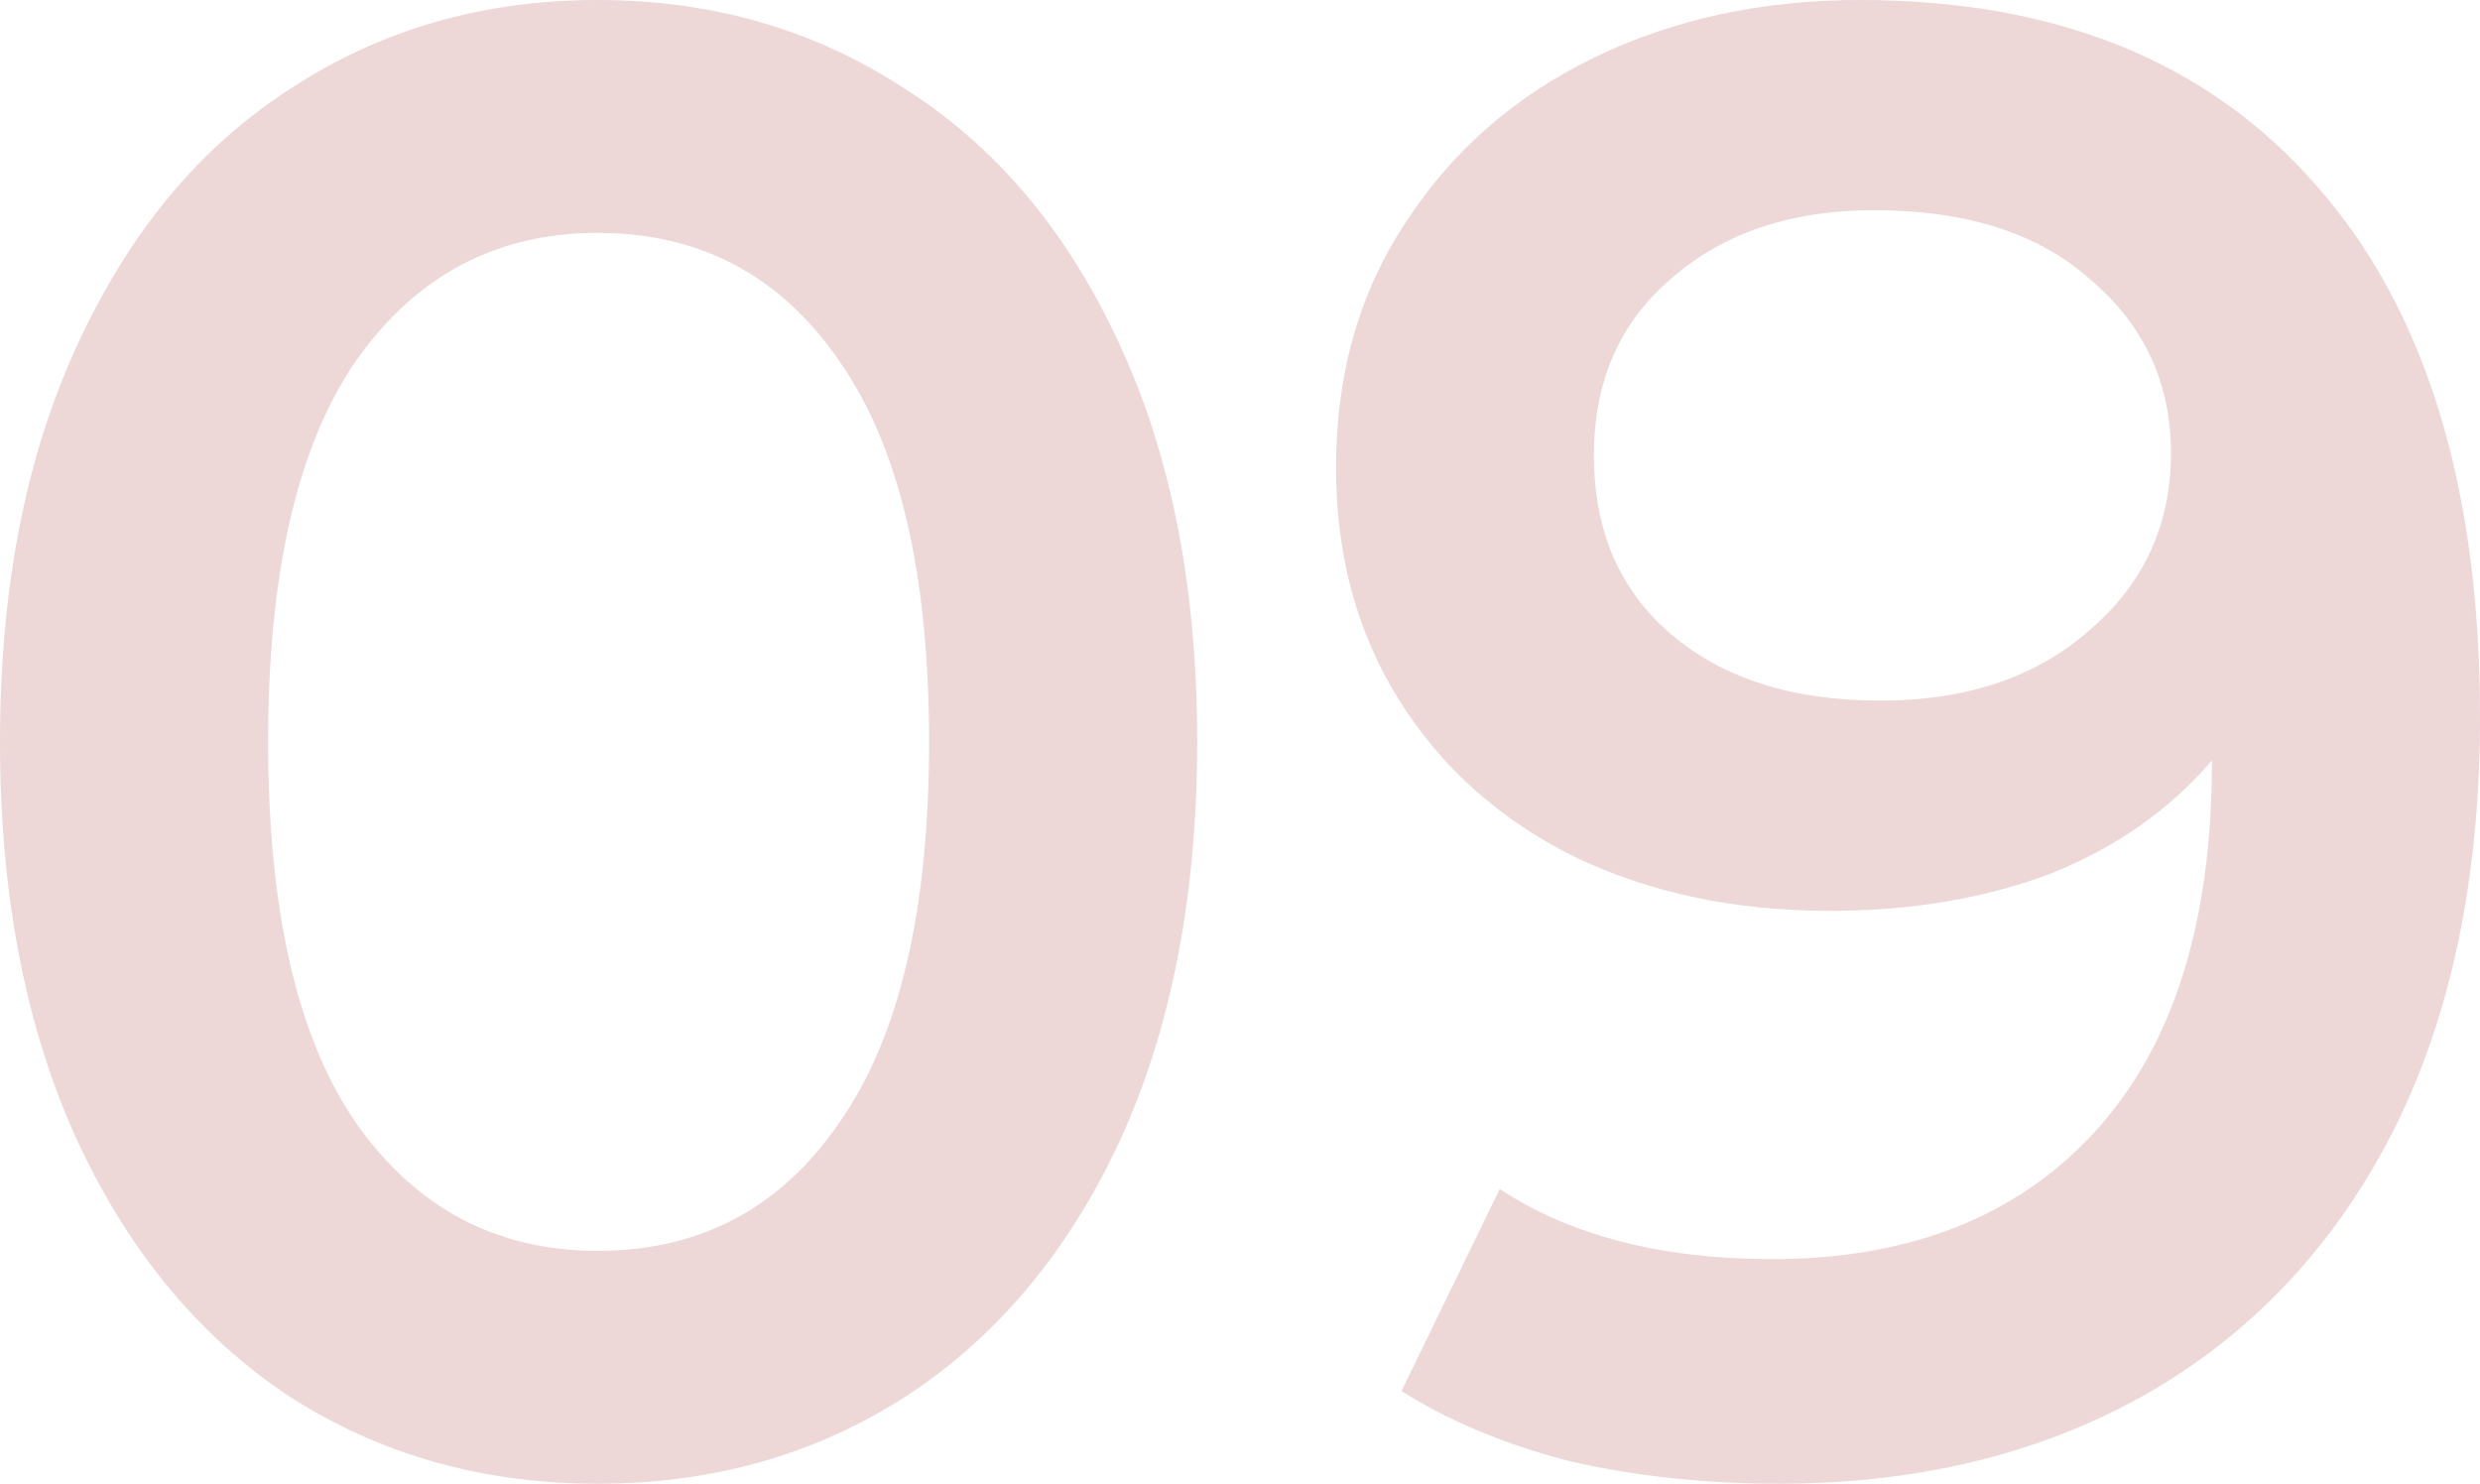
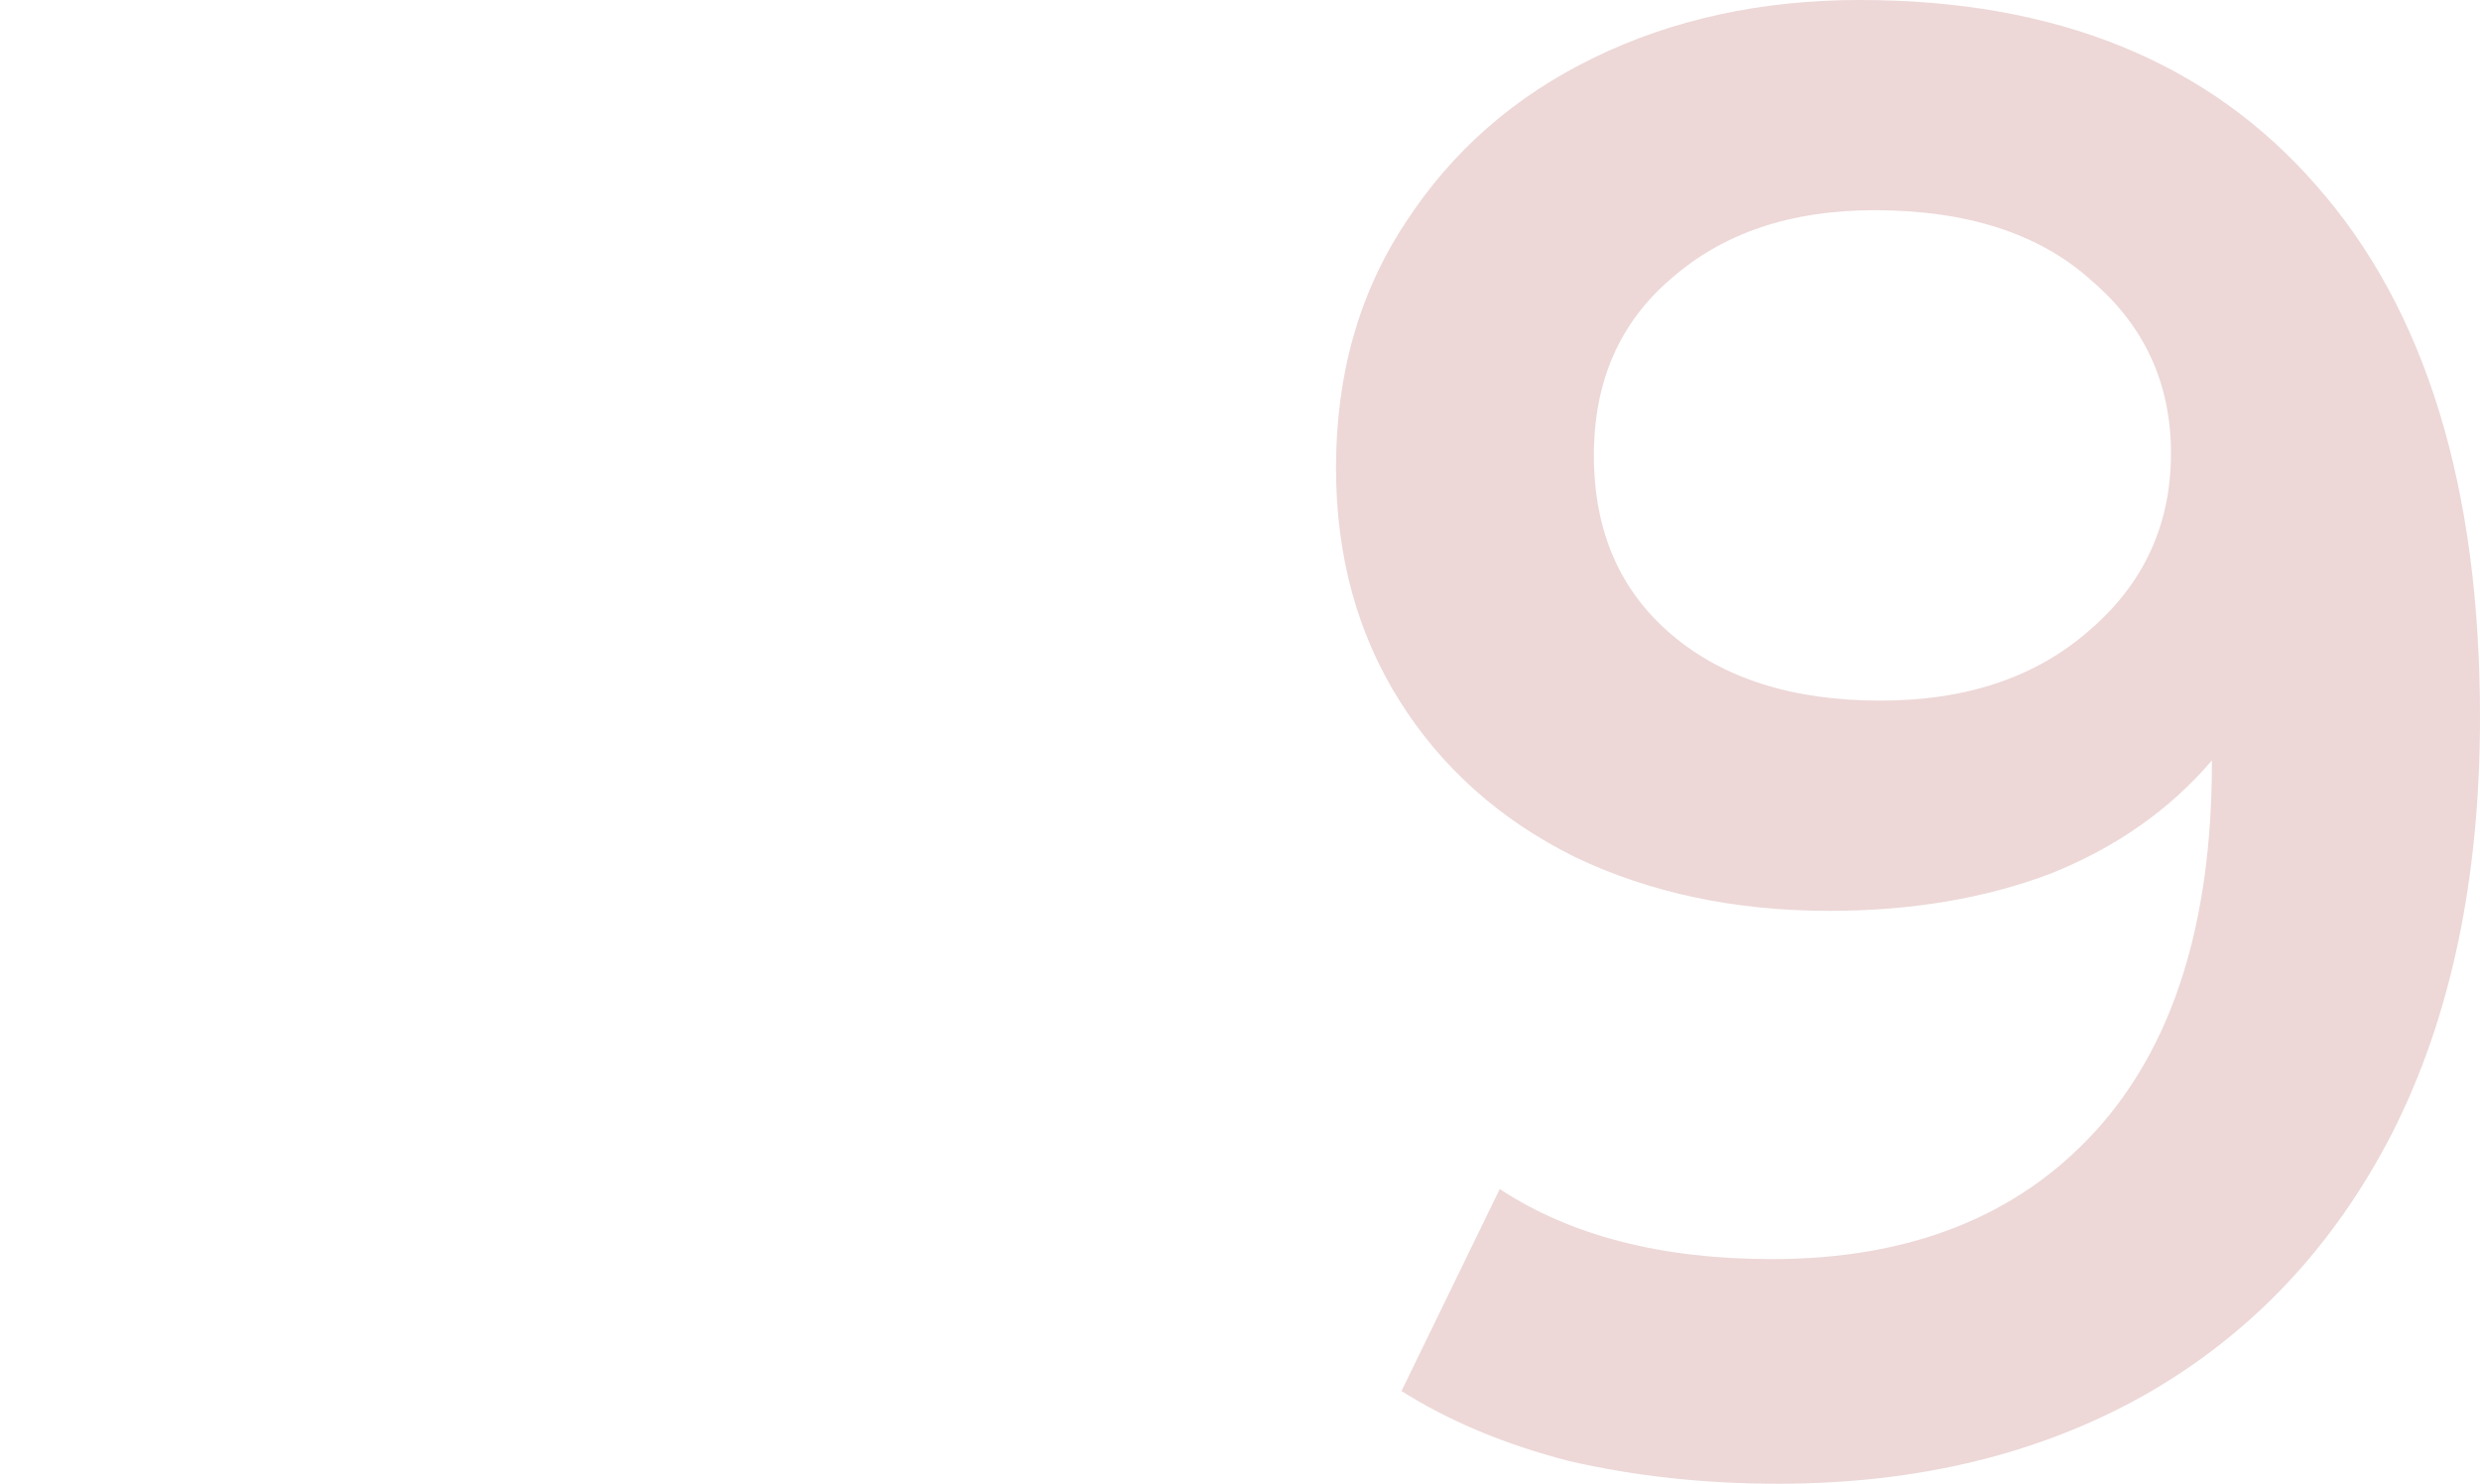
<svg xmlns="http://www.w3.org/2000/svg" width="468" height="280" viewBox="0 0 468 280" fill="none">
-   <path d="M112.766 280C91.14 280 71.831 274.556 54.838 263.667C37.846 252.519 24.458 236.444 14.675 215.444C4.892 194.185 0 169.037 0 140C0 110.963 4.892 85.944 14.675 64.944C24.458 43.685 37.846 27.611 54.838 16.722C71.831 5.574 91.14 0 112.766 0C134.393 0 153.702 5.574 170.694 16.722C187.944 27.611 201.46 43.685 211.244 64.944C221.027 85.944 225.919 110.963 225.919 140C225.919 169.037 221.027 194.185 211.244 215.444C201.46 236.444 187.944 252.519 170.694 263.667C153.702 274.556 134.393 280 112.766 280ZM112.766 236.056C132.076 236.056 147.266 228.018 158.336 211.944C169.664 195.87 175.328 171.889 175.328 140C175.328 108.111 169.664 84.13 158.336 68.056C147.266 51.981 132.076 43.944 112.766 43.944C93.715 43.944 78.525 51.981 67.196 68.056C56.126 84.13 50.59 108.111 50.59 140C50.59 171.889 56.126 195.87 67.196 211.944C78.525 228.018 93.715 236.056 112.766 236.056Z" fill="#DCB1B1" fill-opacity="0.5" />
  <path d="M350.986 0C388.06 0 416.766 11.667 437.105 35C457.702 58.333 468 91.778 468 135.333C468 165.926 462.465 192.111 451.394 213.889C440.323 235.407 424.747 251.87 404.665 263.278C384.841 274.426 361.799 280 335.538 280C321.636 280 308.505 278.574 296.147 275.722C284.047 272.611 273.491 268.204 264.48 262.5L283.017 224.389C296.405 233.204 313.526 237.611 334.38 237.611C360.383 237.611 380.722 229.574 395.397 213.5C410.072 197.426 417.41 174.222 417.41 143.889V143.5C409.428 152.833 399.259 159.963 386.901 164.889C374.543 169.556 360.64 171.889 345.193 171.889C327.428 171.889 311.466 168.519 297.306 161.778C283.146 154.778 272.075 144.926 264.094 132.222C256.113 119.519 252.122 104.87 252.122 88.278C252.122 70.648 256.499 55.222 265.252 42C274.006 28.518 285.849 18.148 300.781 10.889C315.714 3.63 332.449 0 350.986 0ZM354.848 132.222C371.067 132.222 384.198 127.815 394.238 119C404.537 110.185 409.686 99.037 409.686 85.556C409.686 72.333 404.665 61.444 394.625 52.889C384.841 44.074 371.196 39.667 353.689 39.667C337.984 39.667 325.24 43.944 315.457 52.5C305.673 60.796 300.781 71.944 300.781 85.944C300.781 100.204 305.673 111.481 315.457 119.778C325.24 128.074 338.37 132.222 354.848 132.222Z" fill="#DCB1B1" fill-opacity="0.5" />
</svg>